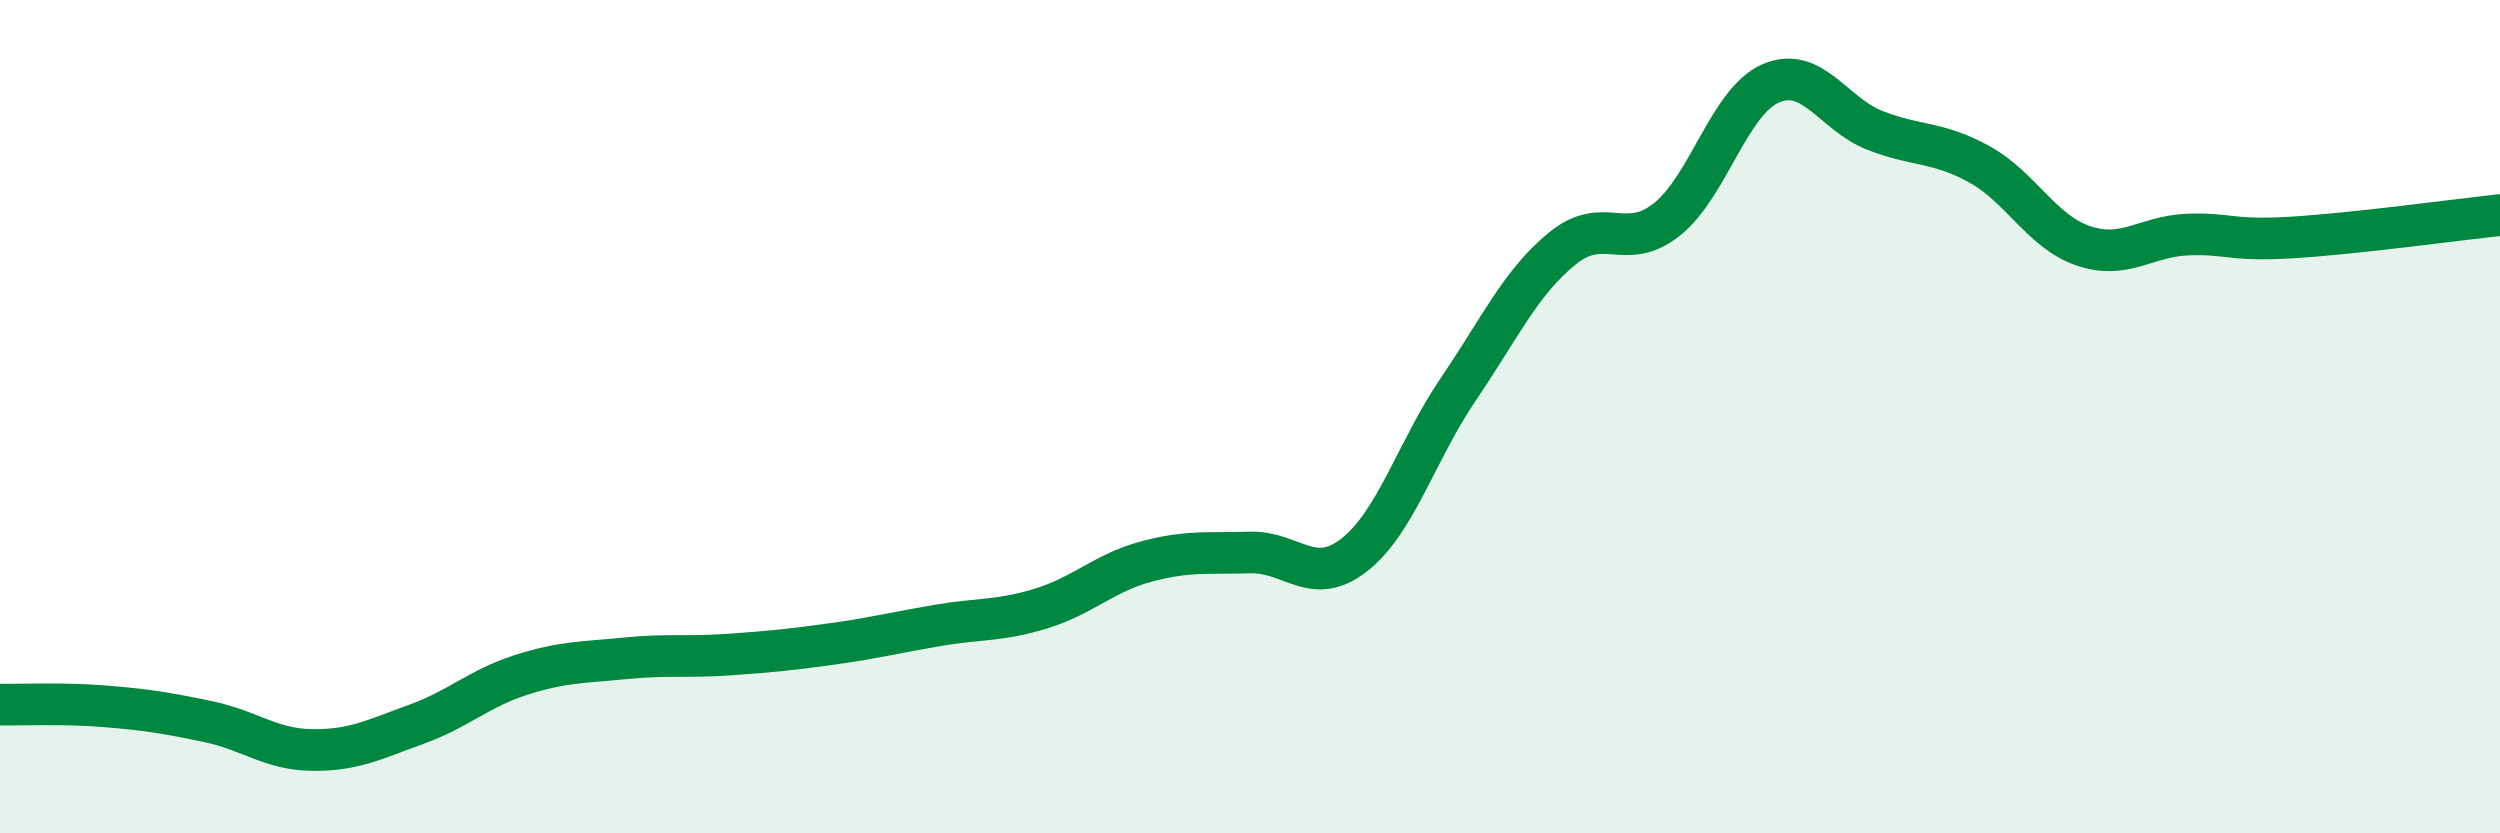
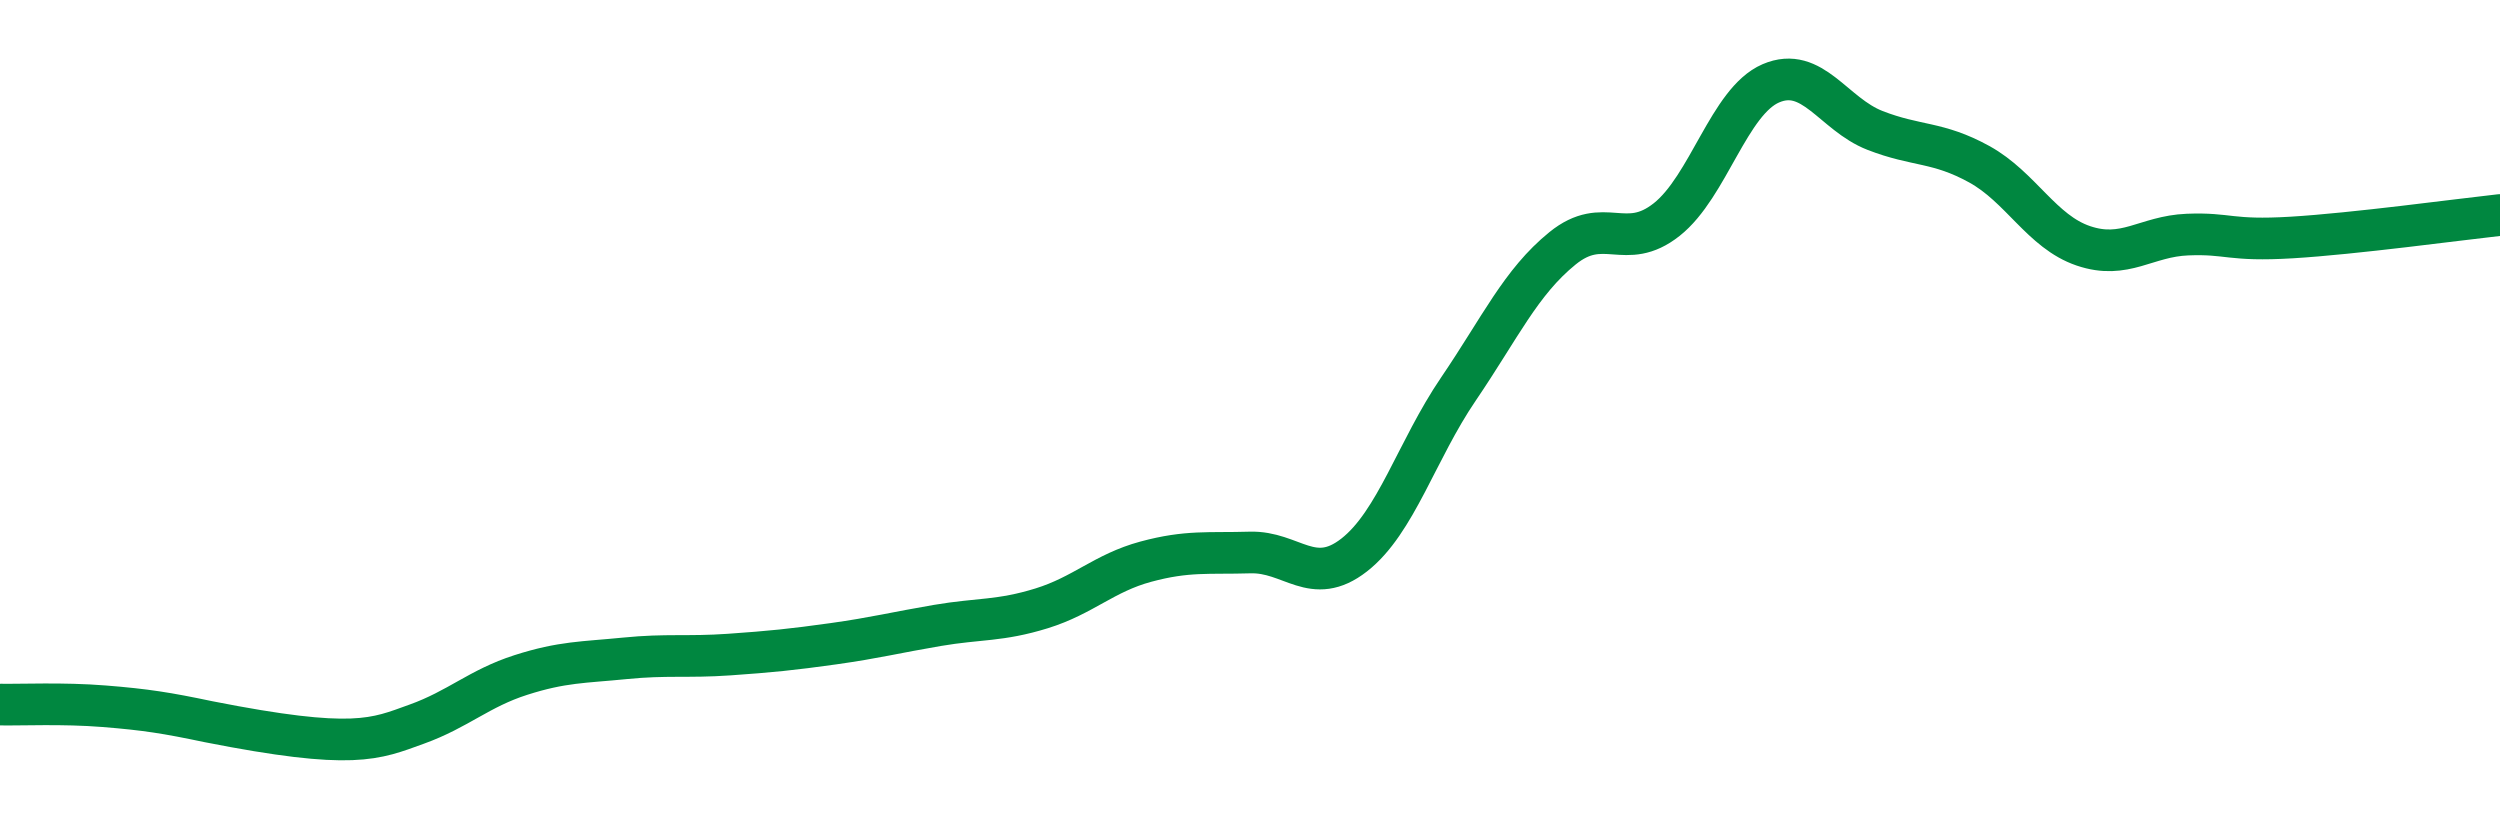
<svg xmlns="http://www.w3.org/2000/svg" width="60" height="20" viewBox="0 0 60 20">
-   <path d="M 0,16.91 C 0.5,16.92 1.5,16.87 2.5,16.95 C 3.5,17.03 4,17.11 5,17.32 C 6,17.53 6.5,17.99 7.5,18 C 8.5,18.01 9,17.74 10,17.38 C 11,17.02 11.5,16.52 12.5,16.2 C 13.5,15.88 14,15.9 15,15.8 C 16,15.7 16.5,15.78 17.5,15.71 C 18.5,15.64 19,15.59 20,15.45 C 21,15.31 21.5,15.18 22.5,15.01 C 23.5,14.84 24,14.91 25,14.6 C 26,14.29 26.5,13.75 27.5,13.48 C 28.5,13.21 29,13.29 30,13.26 C 31,13.23 31.5,14.1 32.5,13.32 C 33.5,12.54 34,10.81 35,9.34 C 36,7.87 36.5,6.77 37.5,5.96 C 38.5,5.15 39,6.06 40,5.27 C 41,4.48 41.5,2.43 42.5,2 C 43.5,1.57 44,2.74 45,3.13 C 46,3.52 46.5,3.39 47.5,3.94 C 48.5,4.49 49,5.56 50,5.9 C 51,6.24 51.5,5.67 52.5,5.63 C 53.5,5.59 53.5,5.79 55,5.7 C 56.5,5.61 59,5.27 60,5.16L60 20L0 20Z" fill="#008740" opacity="0.1" stroke-linecap="round" stroke-linejoin="round" />
-   <path d="M 0,16.91 C 0.5,16.92 1.5,16.87 2.5,16.95 C 3.5,17.03 4,17.11 5,17.32 C 6,17.53 6.5,17.99 7.5,18 C 8.5,18.01 9,17.74 10,17.38 C 11,17.02 11.5,16.52 12.5,16.2 C 13.5,15.88 14,15.9 15,15.8 C 16,15.7 16.5,15.78 17.5,15.71 C 18.5,15.64 19,15.59 20,15.45 C 21,15.31 21.5,15.18 22.5,15.01 C 23.5,14.84 24,14.91 25,14.6 C 26,14.29 26.5,13.75 27.5,13.48 C 28.5,13.21 29,13.29 30,13.26 C 31,13.23 31.5,14.1 32.5,13.32 C 33.5,12.54 34,10.81 35,9.34 C 36,7.87 36.5,6.77 37.5,5.96 C 38.5,5.15 39,6.06 40,5.27 C 41,4.48 41.5,2.43 42.5,2 C 43.5,1.57 44,2.74 45,3.13 C 46,3.52 46.5,3.39 47.5,3.94 C 48.5,4.49 49,5.56 50,5.9 C 51,6.24 51.5,5.67 52.5,5.63 C 53.5,5.59 53.5,5.79 55,5.7 C 56.5,5.61 59,5.27 60,5.16" stroke="#008740" stroke-width="1" fill="none" stroke-linecap="round" stroke-linejoin="round" />
+   <path d="M 0,16.91 C 0.5,16.92 1.5,16.87 2.5,16.95 C 3.5,17.03 4,17.11 5,17.32 C 8.5,18.01 9,17.74 10,17.38 C 11,17.02 11.5,16.52 12.5,16.2 C 13.5,15.88 14,15.9 15,15.8 C 16,15.7 16.5,15.78 17.5,15.71 C 18.5,15.64 19,15.59 20,15.45 C 21,15.31 21.5,15.18 22.5,15.01 C 23.5,14.84 24,14.91 25,14.6 C 26,14.29 26.5,13.75 27.5,13.48 C 28.5,13.21 29,13.29 30,13.26 C 31,13.23 31.5,14.1 32.5,13.32 C 33.5,12.54 34,10.81 35,9.34 C 36,7.87 36.5,6.77 37.5,5.96 C 38.5,5.15 39,6.06 40,5.27 C 41,4.48 41.5,2.43 42.5,2 C 43.5,1.57 44,2.74 45,3.13 C 46,3.52 46.5,3.39 47.5,3.94 C 48.5,4.49 49,5.56 50,5.9 C 51,6.24 51.5,5.67 52.5,5.63 C 53.5,5.59 53.5,5.79 55,5.7 C 56.5,5.61 59,5.27 60,5.16" stroke="#008740" stroke-width="1" fill="none" stroke-linecap="round" stroke-linejoin="round" />
</svg>